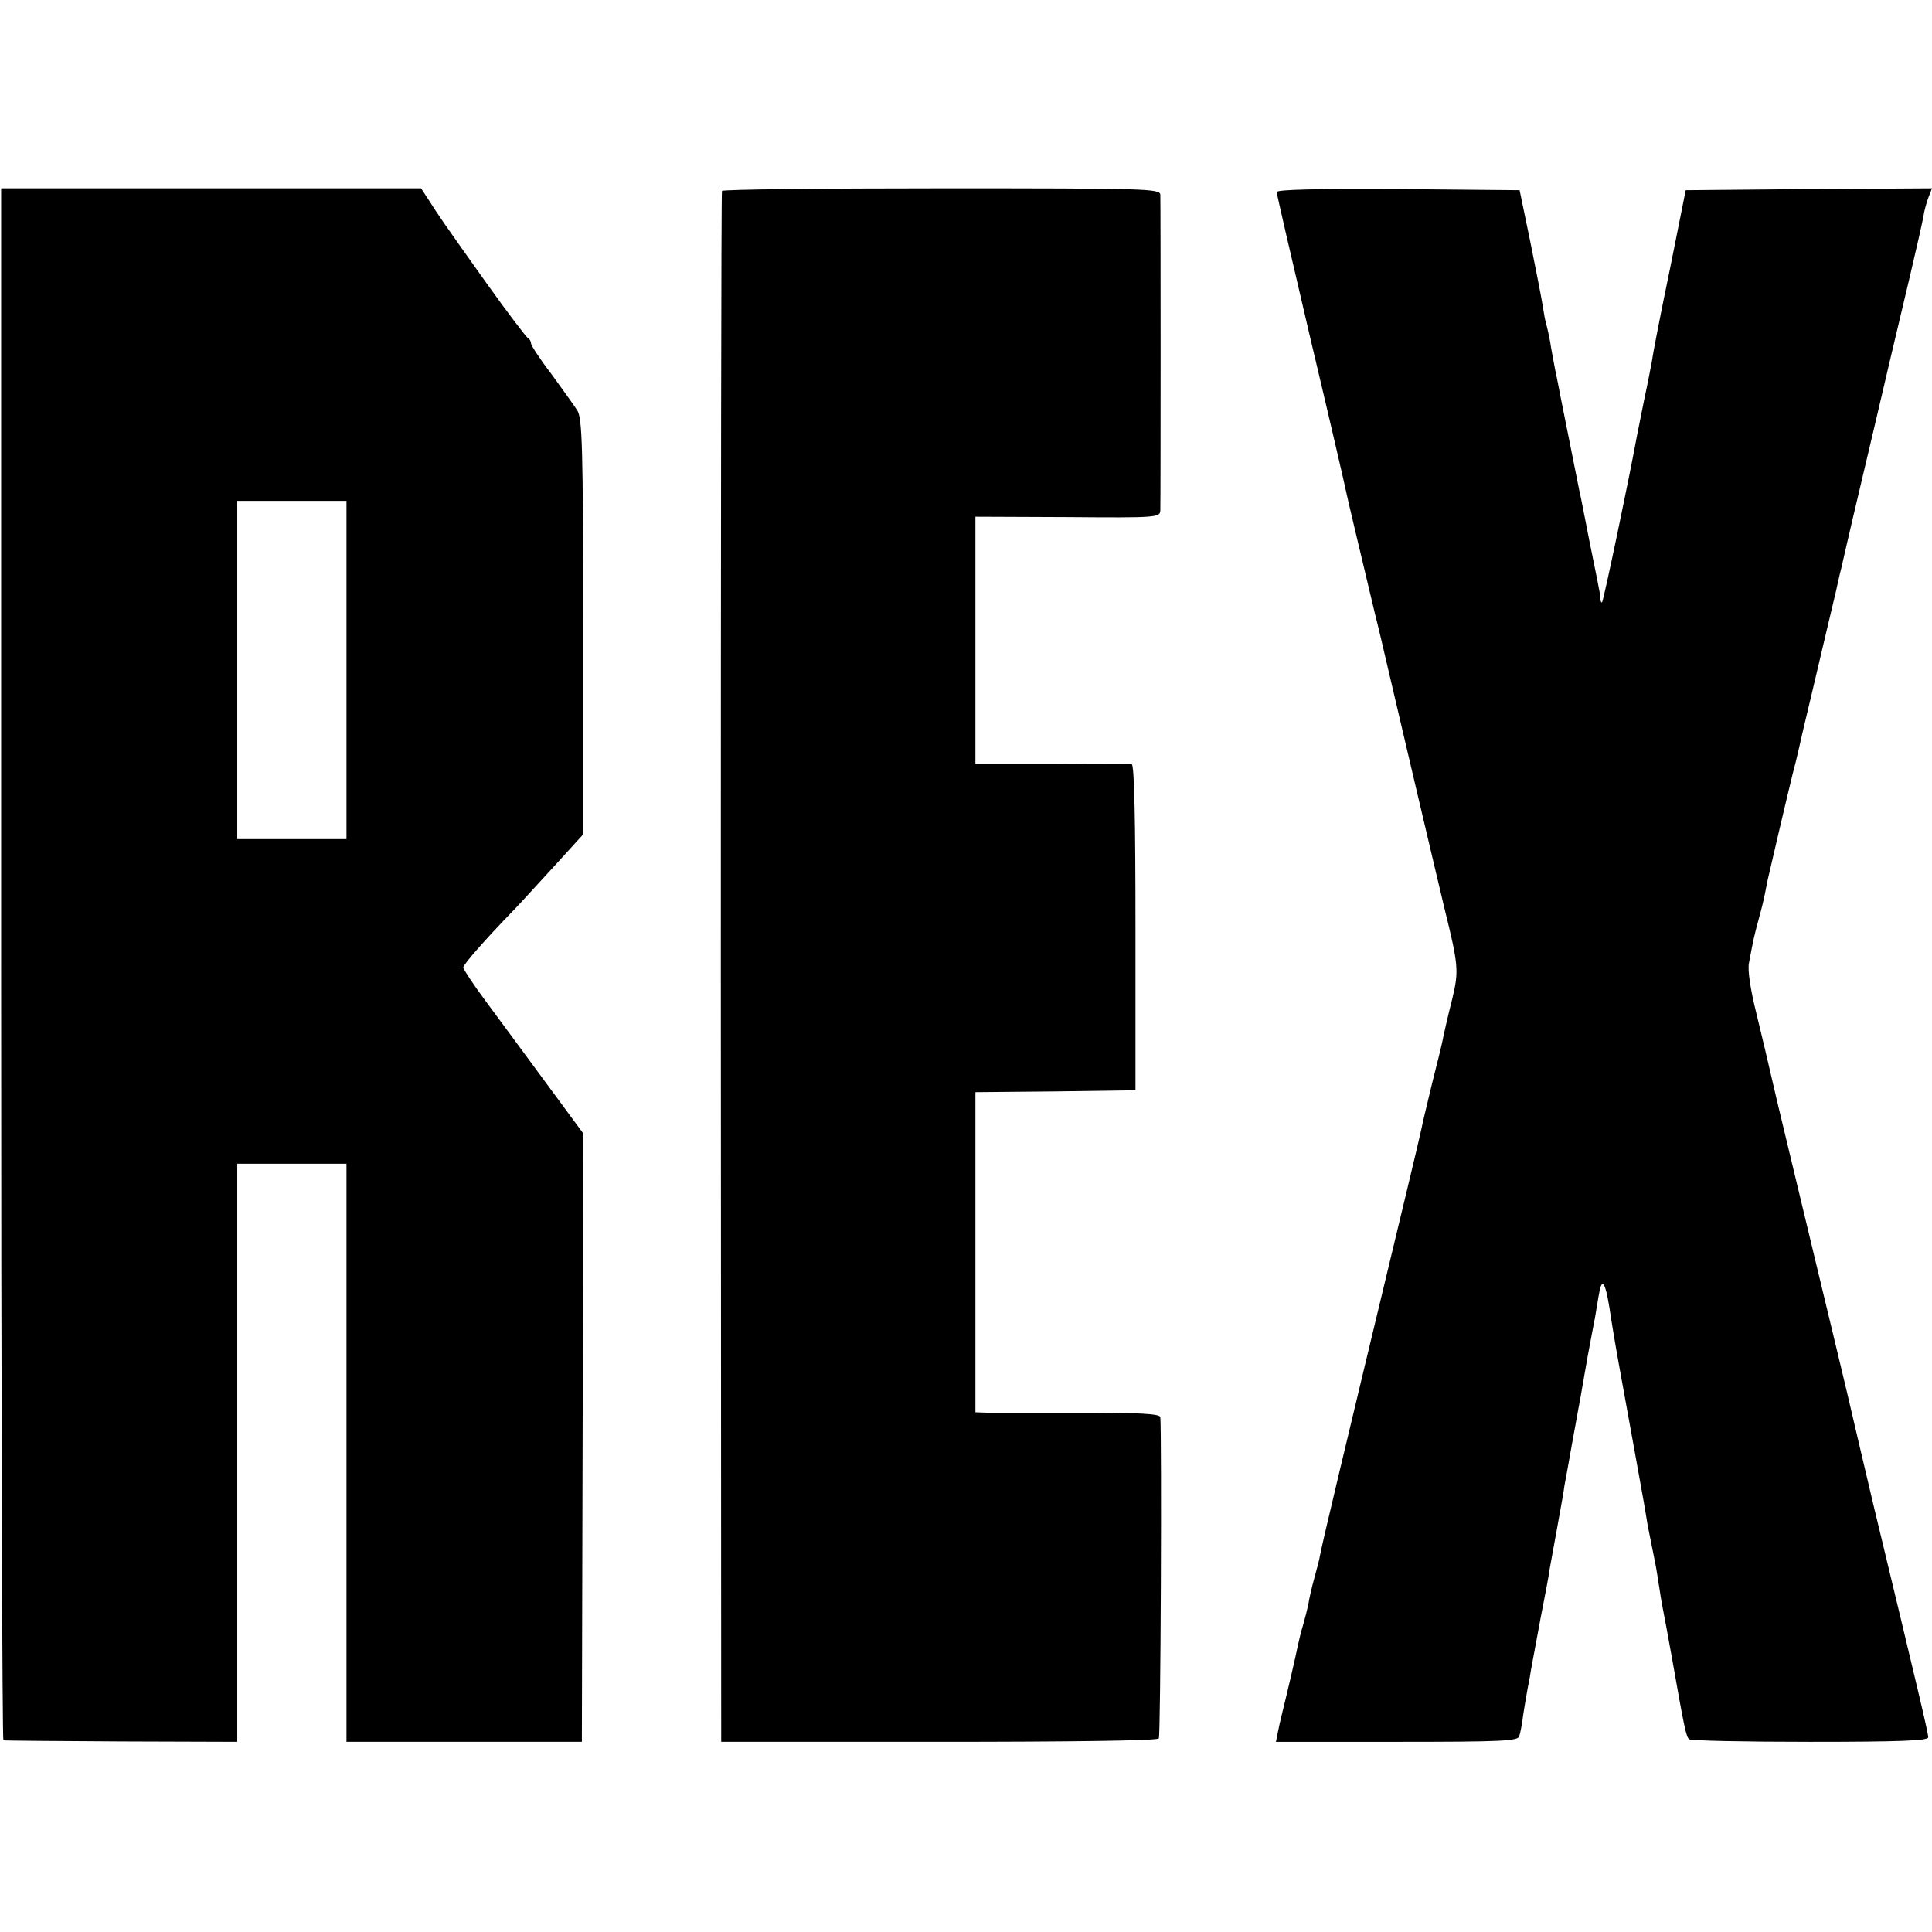
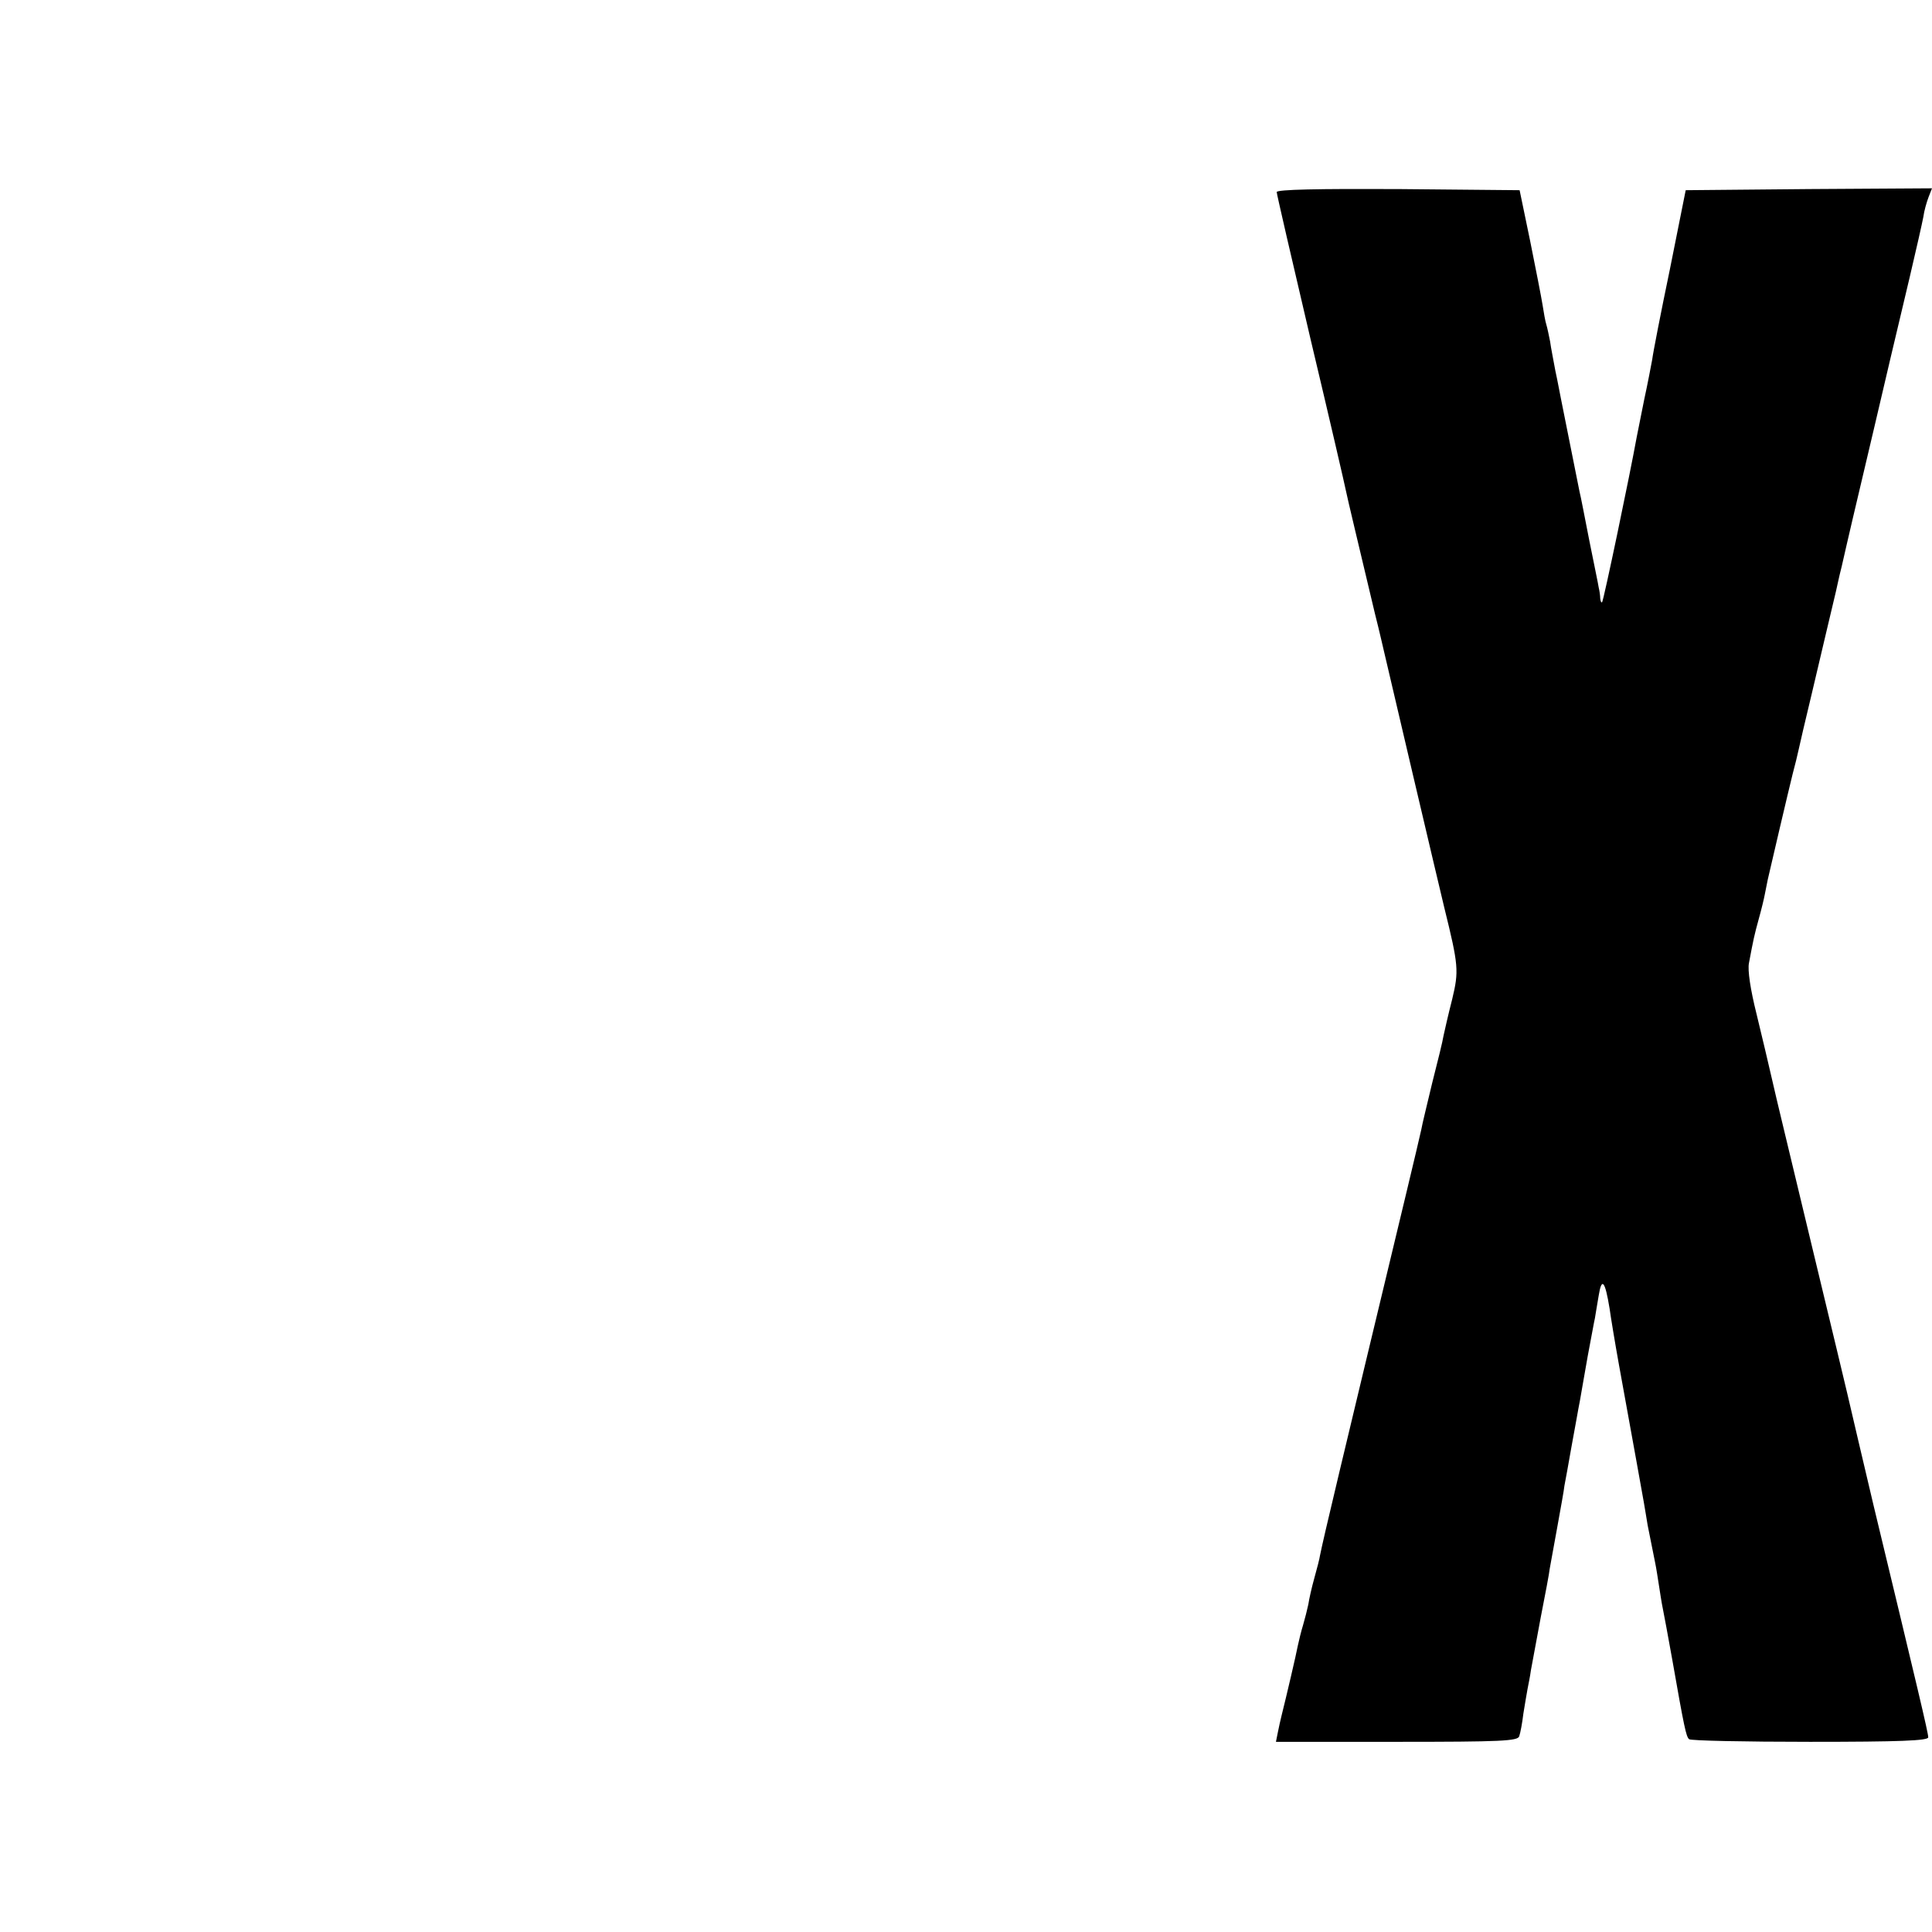
<svg xmlns="http://www.w3.org/2000/svg" version="1.0" width="513pt" height="513pt" viewBox="0 0 513 513" preserveAspectRatio="xMidYMid meet">
  <g transform="translate(0,513) scale(0.1,-0.1)" fill="#000000" stroke="none">
-     <path d="M3 2570 c0 -1133 3 -2061 6 -2061 3 -1 144 -2 314 -3 l307 -1 0 767 0 768 145 0 145 0 0 -768 0 -767 313 0 312 0 2 807 2 808 -101 137 c-56 76 -128 174 -160 217 -32 43 -58 83 -58 87 0 8 62 78 125 143 17 17 67 72 112 121 l82 90 0 550 c-1 482 -3 553 -16 575 -9 14 -40 57 -69 97 -30 39 -54 76 -54 81 0 6 -4 12 -8 14 -4 2 -53 66 -108 143 -121 170 -129 182 -155 223 l-21 32 -557 0 -558 0 0 -2060z m917 781 l0 -449 -145 0 -145 0 0 449 0 449 145 0 145 0 0 -449z" />
-     <path d="M1917 4623 c-2 -5 -3 -933 -3 -2063 l1 -2055 578 0 c345 0 581 3 584 9 5 7 8 795 4 853 -1 9 -56 12 -218 12 -120 0 -230 0 -245 0 l-28 1 0 425 0 425 213 2 212 3 0 433 c0 283 -3 432 -10 433 -5 0 -101 0 -212 1 l-203 0 0 328 0 328 245 -1 c239 -2 245 -1 246 18 1 26 1 814 0 838 -1 16 -36 17 -580 17 -319 0 -582 -3 -584 -7z" />
    <path d="M3390 4620 c0 -5 41 -182 90 -391 50 -210 92 -392 94 -403 4 -20 33 -141 77 -326 12 -47 22 -92 24 -100 3 -14 152 -648 160 -680 38 -154 39 -168 21 -243 -10 -39 -20 -83 -23 -97 -2 -14 -16 -70 -30 -125 -13 -55 -27 -111 -29 -124 -3 -13 -20 -87 -39 -165 -178 -741 -219 -912 -230 -966 -1 -8 -8 -35 -15 -60 -7 -25 -14 -56 -16 -70 -3 -14 -9 -38 -14 -55 -5 -16 -11 -41 -14 -55 -4 -22 -30 -133 -43 -185 -3 -11 -7 -31 -10 -45 l-5 -25 321 0 c277 0 322 2 325 15 3 8 8 35 11 60 4 25 9 54 11 65 2 11 7 34 9 50 3 17 15 80 26 140 12 61 23 119 24 130 2 11 11 61 20 110 9 50 18 99 19 110 2 11 11 58 19 105 9 47 18 101 22 120 3 19 13 73 21 120 9 47 17 92 19 100 1 8 6 35 10 60 8 50 17 39 29 -35 3 -22 14 -89 25 -150 42 -231 60 -331 66 -365 3 -19 8 -46 10 -60 3 -14 7 -36 10 -50 3 -14 7 -36 10 -50 3 -14 7 -41 10 -60 3 -19 7 -46 10 -60 3 -14 14 -74 25 -135 32 -182 37 -206 45 -213 3 -4 148 -7 321 -7 239 0 314 3 314 12 0 12 -28 129 -145 615 -22 94 -62 262 -70 298 -2 8 -42 177 -90 375 -98 409 -89 369 -110 460 -9 39 -27 116 -41 173 -16 64 -24 116 -20 135 12 64 14 73 26 117 7 25 14 54 16 65 2 11 6 29 8 40 7 31 55 236 66 280 6 22 13 51 16 65 3 14 18 79 34 145 26 110 56 238 65 275 2 8 8 38 15 65 6 28 20 86 30 130 39 165 81 343 100 425 11 47 34 144 51 215 17 72 33 143 36 159 2 16 9 40 14 53 l9 23 -327 -2 -327 -3 -42 -210 c-24 -115 -45 -223 -47 -240 -3 -16 -12 -64 -21 -105 -8 -41 -17 -86 -20 -100 -18 -100 -88 -435 -92 -439 -2 -2 -4 2 -5 10 0 8 -2 21 -4 29 -1 8 -13 65 -25 125 -12 61 -23 119 -26 130 -8 39 -44 220 -49 245 -3 14 -9 48 -15 75 -5 28 -12 62 -14 78 -3 15 -7 35 -10 45 -3 9 -7 33 -10 52 -3 19 -18 96 -33 170 l-28 135 -322 3 c-212 1 -323 -1 -323 -8z" />
  </g>
</svg>